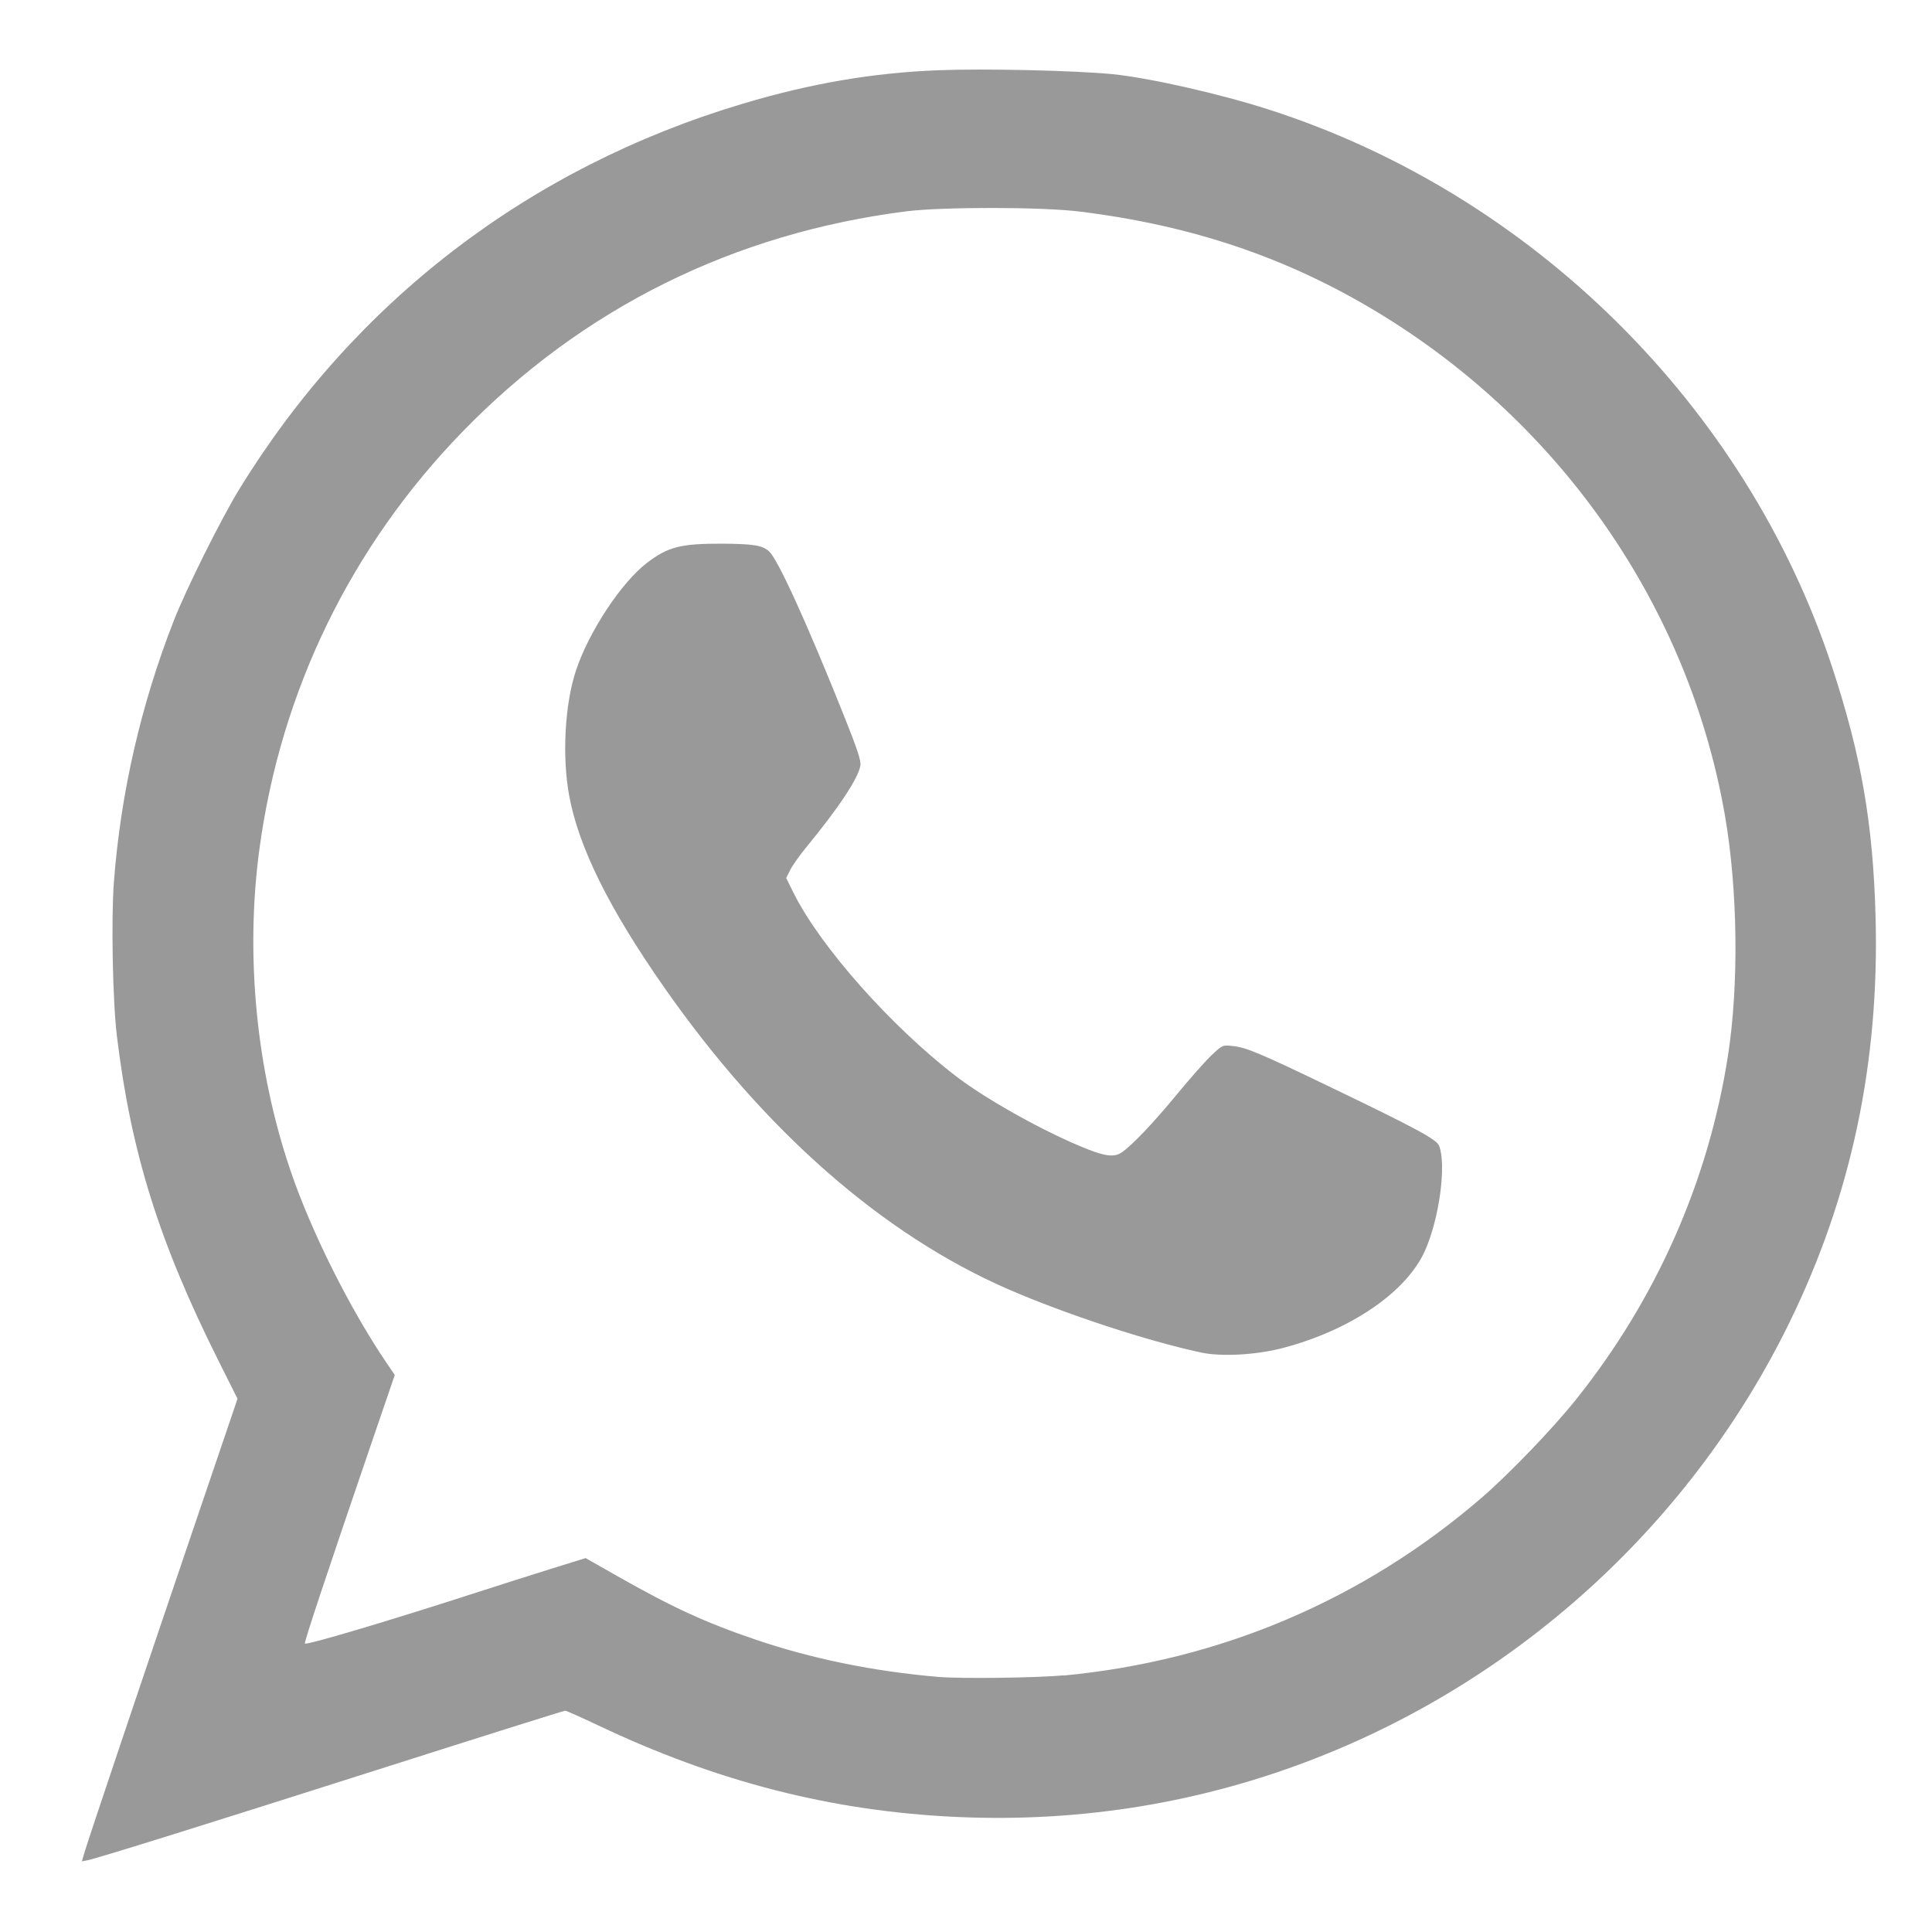
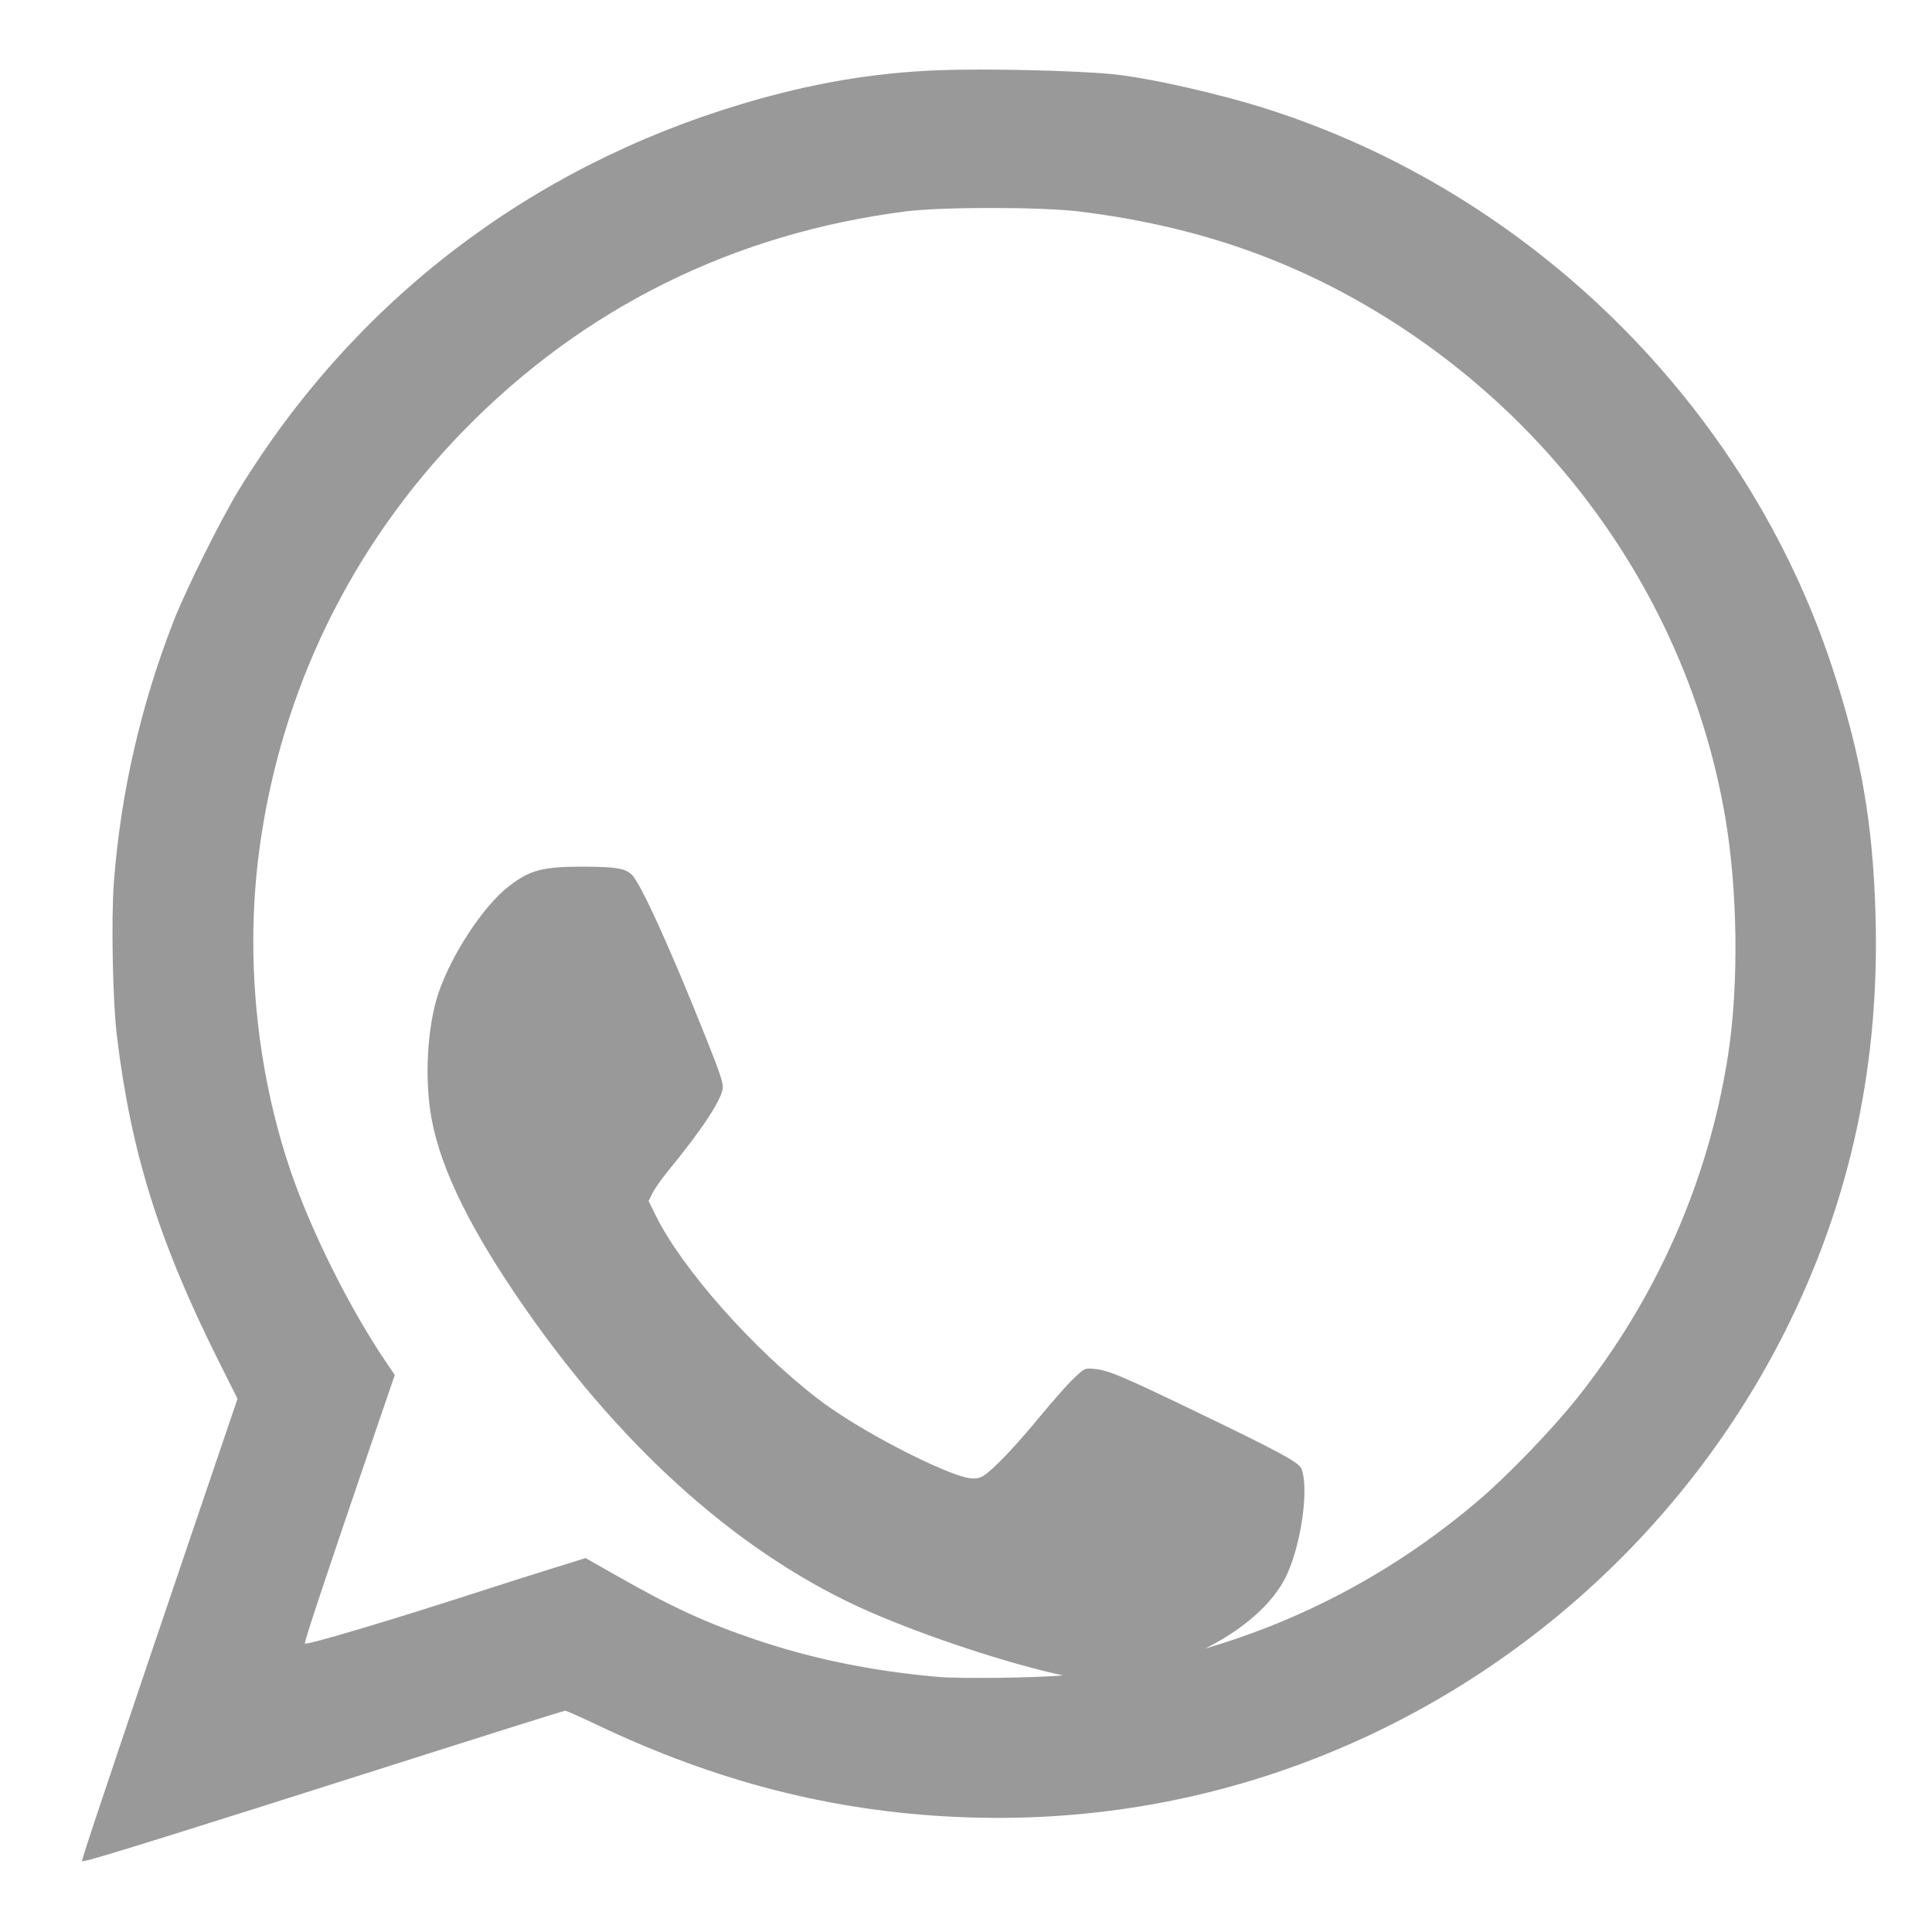
<svg xmlns="http://www.w3.org/2000/svg" xmlns:ns1="http://www.inkscape.org/namespaces/inkscape" xmlns:ns2="http://sodipodi.sourceforge.net/DTD/sodipodi-0.dtd" width="50mm" height="50mm" viewBox="0 0 50 50" version="1.1" id="svg334029" ns1:version="1.1.2 (0a00cf5339, 2022-02-04)" ns2:docname="icon-whastsapp-gris.svg">
  <ns2:namedview id="namedview334031" pagecolor="#ffffff" bordercolor="#666666" borderopacity="1.0" ns1:pageshadow="2" ns1:pageopacity="0.0" ns1:pagecheckerboard="0" ns1:document-units="mm" showgrid="false" showguides="true" ns1:guide-bbox="true" width="50mm" ns1:zoom="1.0074671" ns1:cx="209.93242" ns1:cy="84.866299" ns1:window-width="1920" ns1:window-height="1009" ns1:window-x="1366" ns1:window-y="39" ns1:window-maximized="1" ns1:current-layer="layer1">
    <ns2:guide position="50.21,303.445" orientation="1,0" id="guide334058" />
    <ns2:guide position="93.659,247.24" orientation="0,-1" id="guide334060" />
    <ns2:guide position="0,231.344" orientation="1,0" id="guide334062" />
    <ns2:guide position="37.03,297" orientation="0,-1" id="guide334064" />
  </ns2:namedview>
  <defs id="defs334026" />
  <g ns1:label="Capa 1" ns1:groupmode="layer" id="layer1">
-     <path style="fill:#999999;fill-opacity:1;stroke-width:0.049" d="m 2.189,47.932 c 0.115,-0.382 1.387,-4.165 2.724,-8.101 l 1.234,-3.631 -0.495,-0.989 c -1.538,-3.073 -2.262,-5.388 -2.627,-8.402 -0.109,-0.901 -0.15,-3.022 -0.077,-3.985 0.175,-2.299 0.699,-4.587 1.551,-6.764 0.318,-0.814 1.22,-2.625 1.684,-3.383 2.987,-4.874 7.516,-8.345 13.04,-9.993 1.762,-0.526 3.358,-0.799 5.054,-0.866 1.227,-0.048 3.53,0.007 4.503,0.1 0.958,0.095 2.784,0.508 4.059,0.918 6.813,2.189 12.356,7.676 14.577,14.429 0.754,2.293 1.059,4.046 1.124,6.469 0.101,3.766 -0.631,7.218 -2.222,10.478 -2.496,5.115 -6.877,9.163 -12.187,11.26 -2.977,1.176 -6.128,1.697 -9.368,1.551 -3.221,-0.146 -6.211,-0.91 -9.292,-2.375 -0.434,-0.206 -0.815,-0.375 -0.845,-0.375 -0.031,0 -2.111,0.654 -4.622,1.454 -4.779,1.522 -7.46,2.359 -7.727,2.413 l -0.158,0.032 z M 27.528,43.363 c 4.052,-0.385 7.754,-1.96 10.816,-4.601 0.714,-0.616 1.842,-1.79 2.446,-2.546 2.078,-2.601 3.424,-5.647 3.929,-8.89 0.286,-1.836 0.255,-4.305 -0.078,-6.223 -0.931,-5.364 -4.214,-10.124 -8.974,-13.011 -2.343,-1.421 -4.814,-2.258 -7.726,-2.617 -0.99,-0.122 -3.519,-0.123 -4.477,-0.007 -4.478,0.568 -8.381,2.504 -11.487,5.697 -2.887,2.969 -4.707,6.703 -5.262,10.8 -0.373,2.753 -0.085,5.726 0.808,8.345 0.533,1.564 1.535,3.568 2.477,4.955 l 0.217,0.32 -0.539,1.574 C 8.445,40.766 7.865,42.508 7.891,42.534 c 0.047,0.047 2.183,-0.588 4.505,-1.34 0.528,-0.171 1.364,-0.437 1.859,-0.591 l 0.9,-0.28 0.822,0.467 c 1.427,0.81 2.29,1.207 3.577,1.643 1.468,0.498 3.038,0.819 4.723,0.965 0.584,0.05 2.548,0.026 3.251,-0.041 z m 3.562,-8.359 c -1.379,-0.292 -3.516,-0.994 -5,-1.64 -3.248,-1.415 -6.309,-4.102 -8.9,-7.809 -1.421,-2.033 -2.206,-3.614 -2.456,-4.943 -0.192,-1.024 -0.119,-2.389 0.175,-3.268 0.334,-1 1.174,-2.273 1.832,-2.775 0.549,-0.419 0.87,-0.501 1.948,-0.499 0.812,0.007 1.042,0.04 1.219,0.204 0.229,0.212 0.986,1.876 1.933,4.247 0.357,0.893 0.446,1.165 0.425,1.294 -0.053,0.327 -0.559,1.09 -1.41,2.125 -0.167,0.203 -0.349,0.462 -0.406,0.576 l -0.103,0.207 0.189,0.381 c 0.681,1.378 2.52,3.455 4.204,4.747 0.798,0.613 2.32,1.459 3.379,1.88 0.493,0.196 0.721,0.22 0.905,0.097 0.259,-0.172 0.822,-0.762 1.423,-1.493 0.345,-0.419 0.754,-0.882 0.909,-1.027 0.281,-0.264 0.282,-0.265 0.541,-0.238 0.359,0.037 0.692,0.177 2.586,1.089 2.197,1.058 2.698,1.329 2.762,1.496 0.191,0.496 0.004,1.883 -0.367,2.714 -0.476,1.067 -1.915,2.052 -3.674,2.516 -0.683,0.18 -1.589,0.231 -2.115,0.119 z" id="path248869-3" ns1:export-filename="/home/lzamoranov/Documentos/Personal/ProyectosWeb/resortesdesilao/borrador-desktop.png" ns1:export-xdpi="100" ns1:export-ydpi="100" />
+     <path style="fill:#999999;fill-opacity:1;stroke-width:0.049" d="m 2.189,47.932 c 0.115,-0.382 1.387,-4.165 2.724,-8.101 l 1.234,-3.631 -0.495,-0.989 c -1.538,-3.073 -2.262,-5.388 -2.627,-8.402 -0.109,-0.901 -0.15,-3.022 -0.077,-3.985 0.175,-2.299 0.699,-4.587 1.551,-6.764 0.318,-0.814 1.22,-2.625 1.684,-3.383 2.987,-4.874 7.516,-8.345 13.04,-9.993 1.762,-0.526 3.358,-0.799 5.054,-0.866 1.227,-0.048 3.53,0.007 4.503,0.1 0.958,0.095 2.784,0.508 4.059,0.918 6.813,2.189 12.356,7.676 14.577,14.429 0.754,2.293 1.059,4.046 1.124,6.469 0.101,3.766 -0.631,7.218 -2.222,10.478 -2.496,5.115 -6.877,9.163 -12.187,11.26 -2.977,1.176 -6.128,1.697 -9.368,1.551 -3.221,-0.146 -6.211,-0.91 -9.292,-2.375 -0.434,-0.206 -0.815,-0.375 -0.845,-0.375 -0.031,0 -2.111,0.654 -4.622,1.454 -4.779,1.522 -7.46,2.359 -7.727,2.413 l -0.158,0.032 z M 27.528,43.363 c 4.052,-0.385 7.754,-1.96 10.816,-4.601 0.714,-0.616 1.842,-1.79 2.446,-2.546 2.078,-2.601 3.424,-5.647 3.929,-8.89 0.286,-1.836 0.255,-4.305 -0.078,-6.223 -0.931,-5.364 -4.214,-10.124 -8.974,-13.011 -2.343,-1.421 -4.814,-2.258 -7.726,-2.617 -0.99,-0.122 -3.519,-0.123 -4.477,-0.007 -4.478,0.568 -8.381,2.504 -11.487,5.697 -2.887,2.969 -4.707,6.703 -5.262,10.8 -0.373,2.753 -0.085,5.726 0.808,8.345 0.533,1.564 1.535,3.568 2.477,4.955 l 0.217,0.32 -0.539,1.574 C 8.445,40.766 7.865,42.508 7.891,42.534 c 0.047,0.047 2.183,-0.588 4.505,-1.34 0.528,-0.171 1.364,-0.437 1.859,-0.591 l 0.9,-0.28 0.822,0.467 c 1.427,0.81 2.29,1.207 3.577,1.643 1.468,0.498 3.038,0.819 4.723,0.965 0.584,0.05 2.548,0.026 3.251,-0.041 z c -1.379,-0.292 -3.516,-0.994 -5,-1.64 -3.248,-1.415 -6.309,-4.102 -8.9,-7.809 -1.421,-2.033 -2.206,-3.614 -2.456,-4.943 -0.192,-1.024 -0.119,-2.389 0.175,-3.268 0.334,-1 1.174,-2.273 1.832,-2.775 0.549,-0.419 0.87,-0.501 1.948,-0.499 0.812,0.007 1.042,0.04 1.219,0.204 0.229,0.212 0.986,1.876 1.933,4.247 0.357,0.893 0.446,1.165 0.425,1.294 -0.053,0.327 -0.559,1.09 -1.41,2.125 -0.167,0.203 -0.349,0.462 -0.406,0.576 l -0.103,0.207 0.189,0.381 c 0.681,1.378 2.52,3.455 4.204,4.747 0.798,0.613 2.32,1.459 3.379,1.88 0.493,0.196 0.721,0.22 0.905,0.097 0.259,-0.172 0.822,-0.762 1.423,-1.493 0.345,-0.419 0.754,-0.882 0.909,-1.027 0.281,-0.264 0.282,-0.265 0.541,-0.238 0.359,0.037 0.692,0.177 2.586,1.089 2.197,1.058 2.698,1.329 2.762,1.496 0.191,0.496 0.004,1.883 -0.367,2.714 -0.476,1.067 -1.915,2.052 -3.674,2.516 -0.683,0.18 -1.589,0.231 -2.115,0.119 z" id="path248869-3" ns1:export-filename="/home/lzamoranov/Documentos/Personal/ProyectosWeb/resortesdesilao/borrador-desktop.png" ns1:export-xdpi="100" ns1:export-ydpi="100" />
  </g>
</svg>